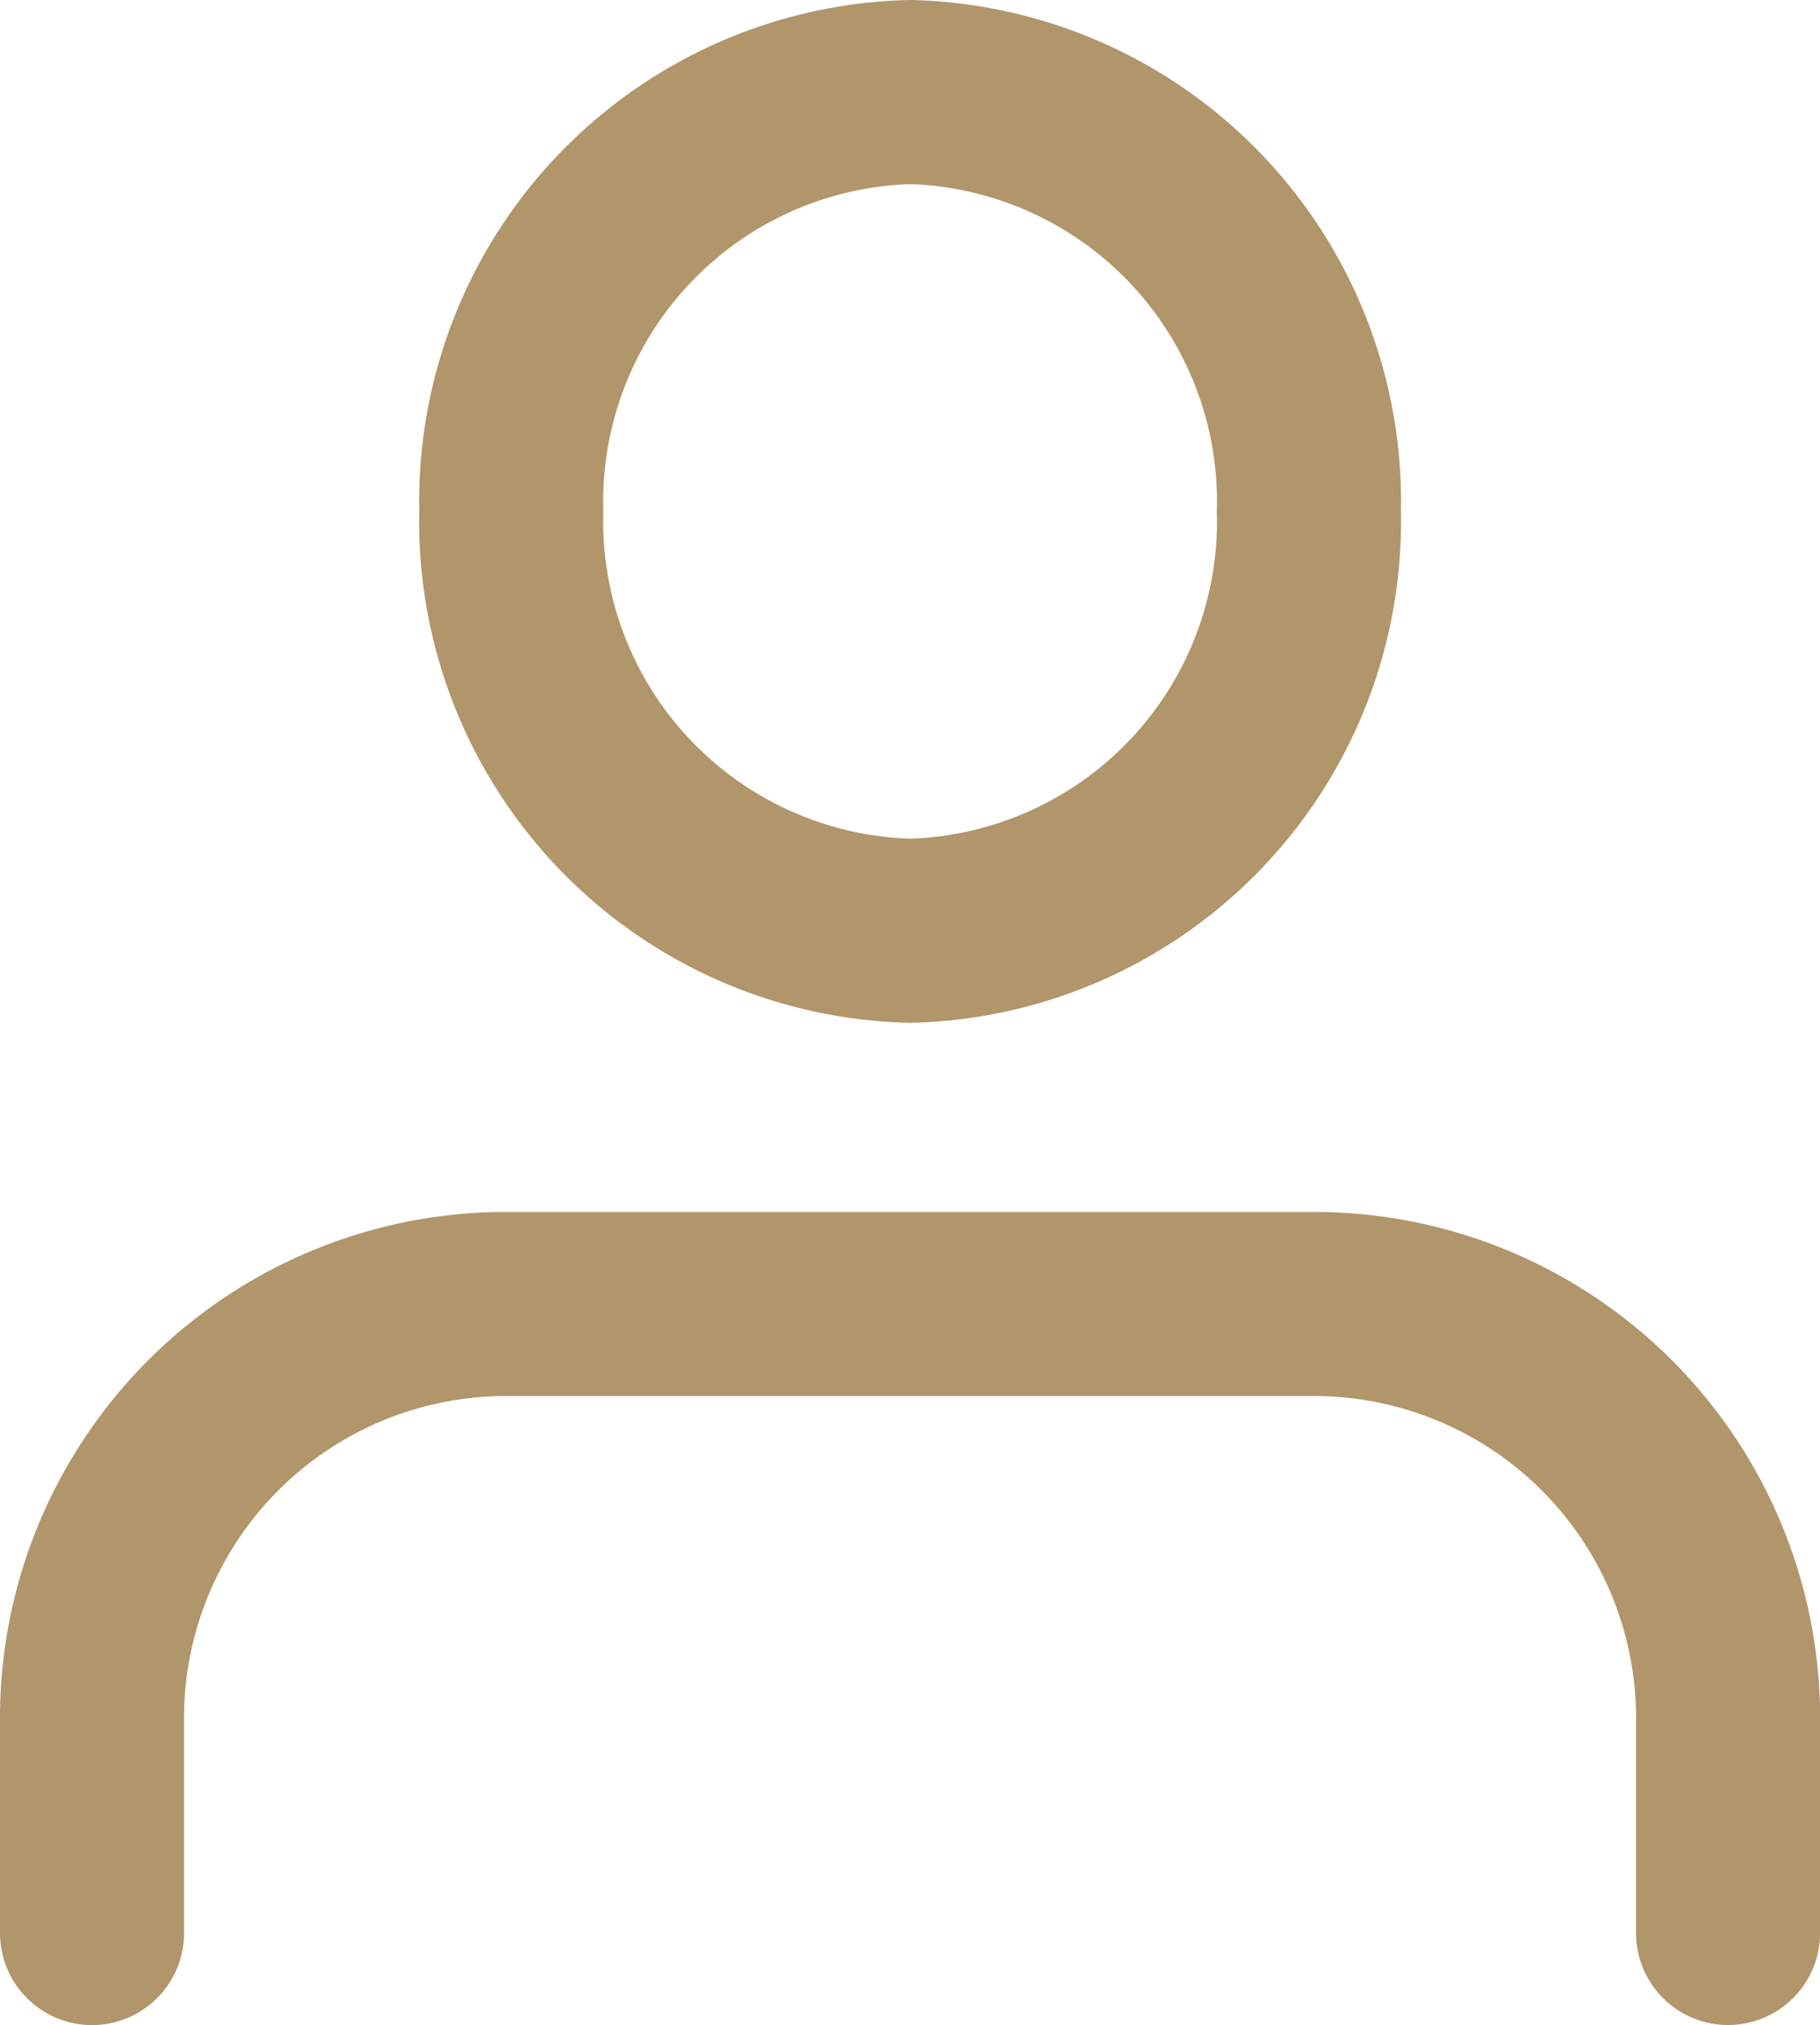
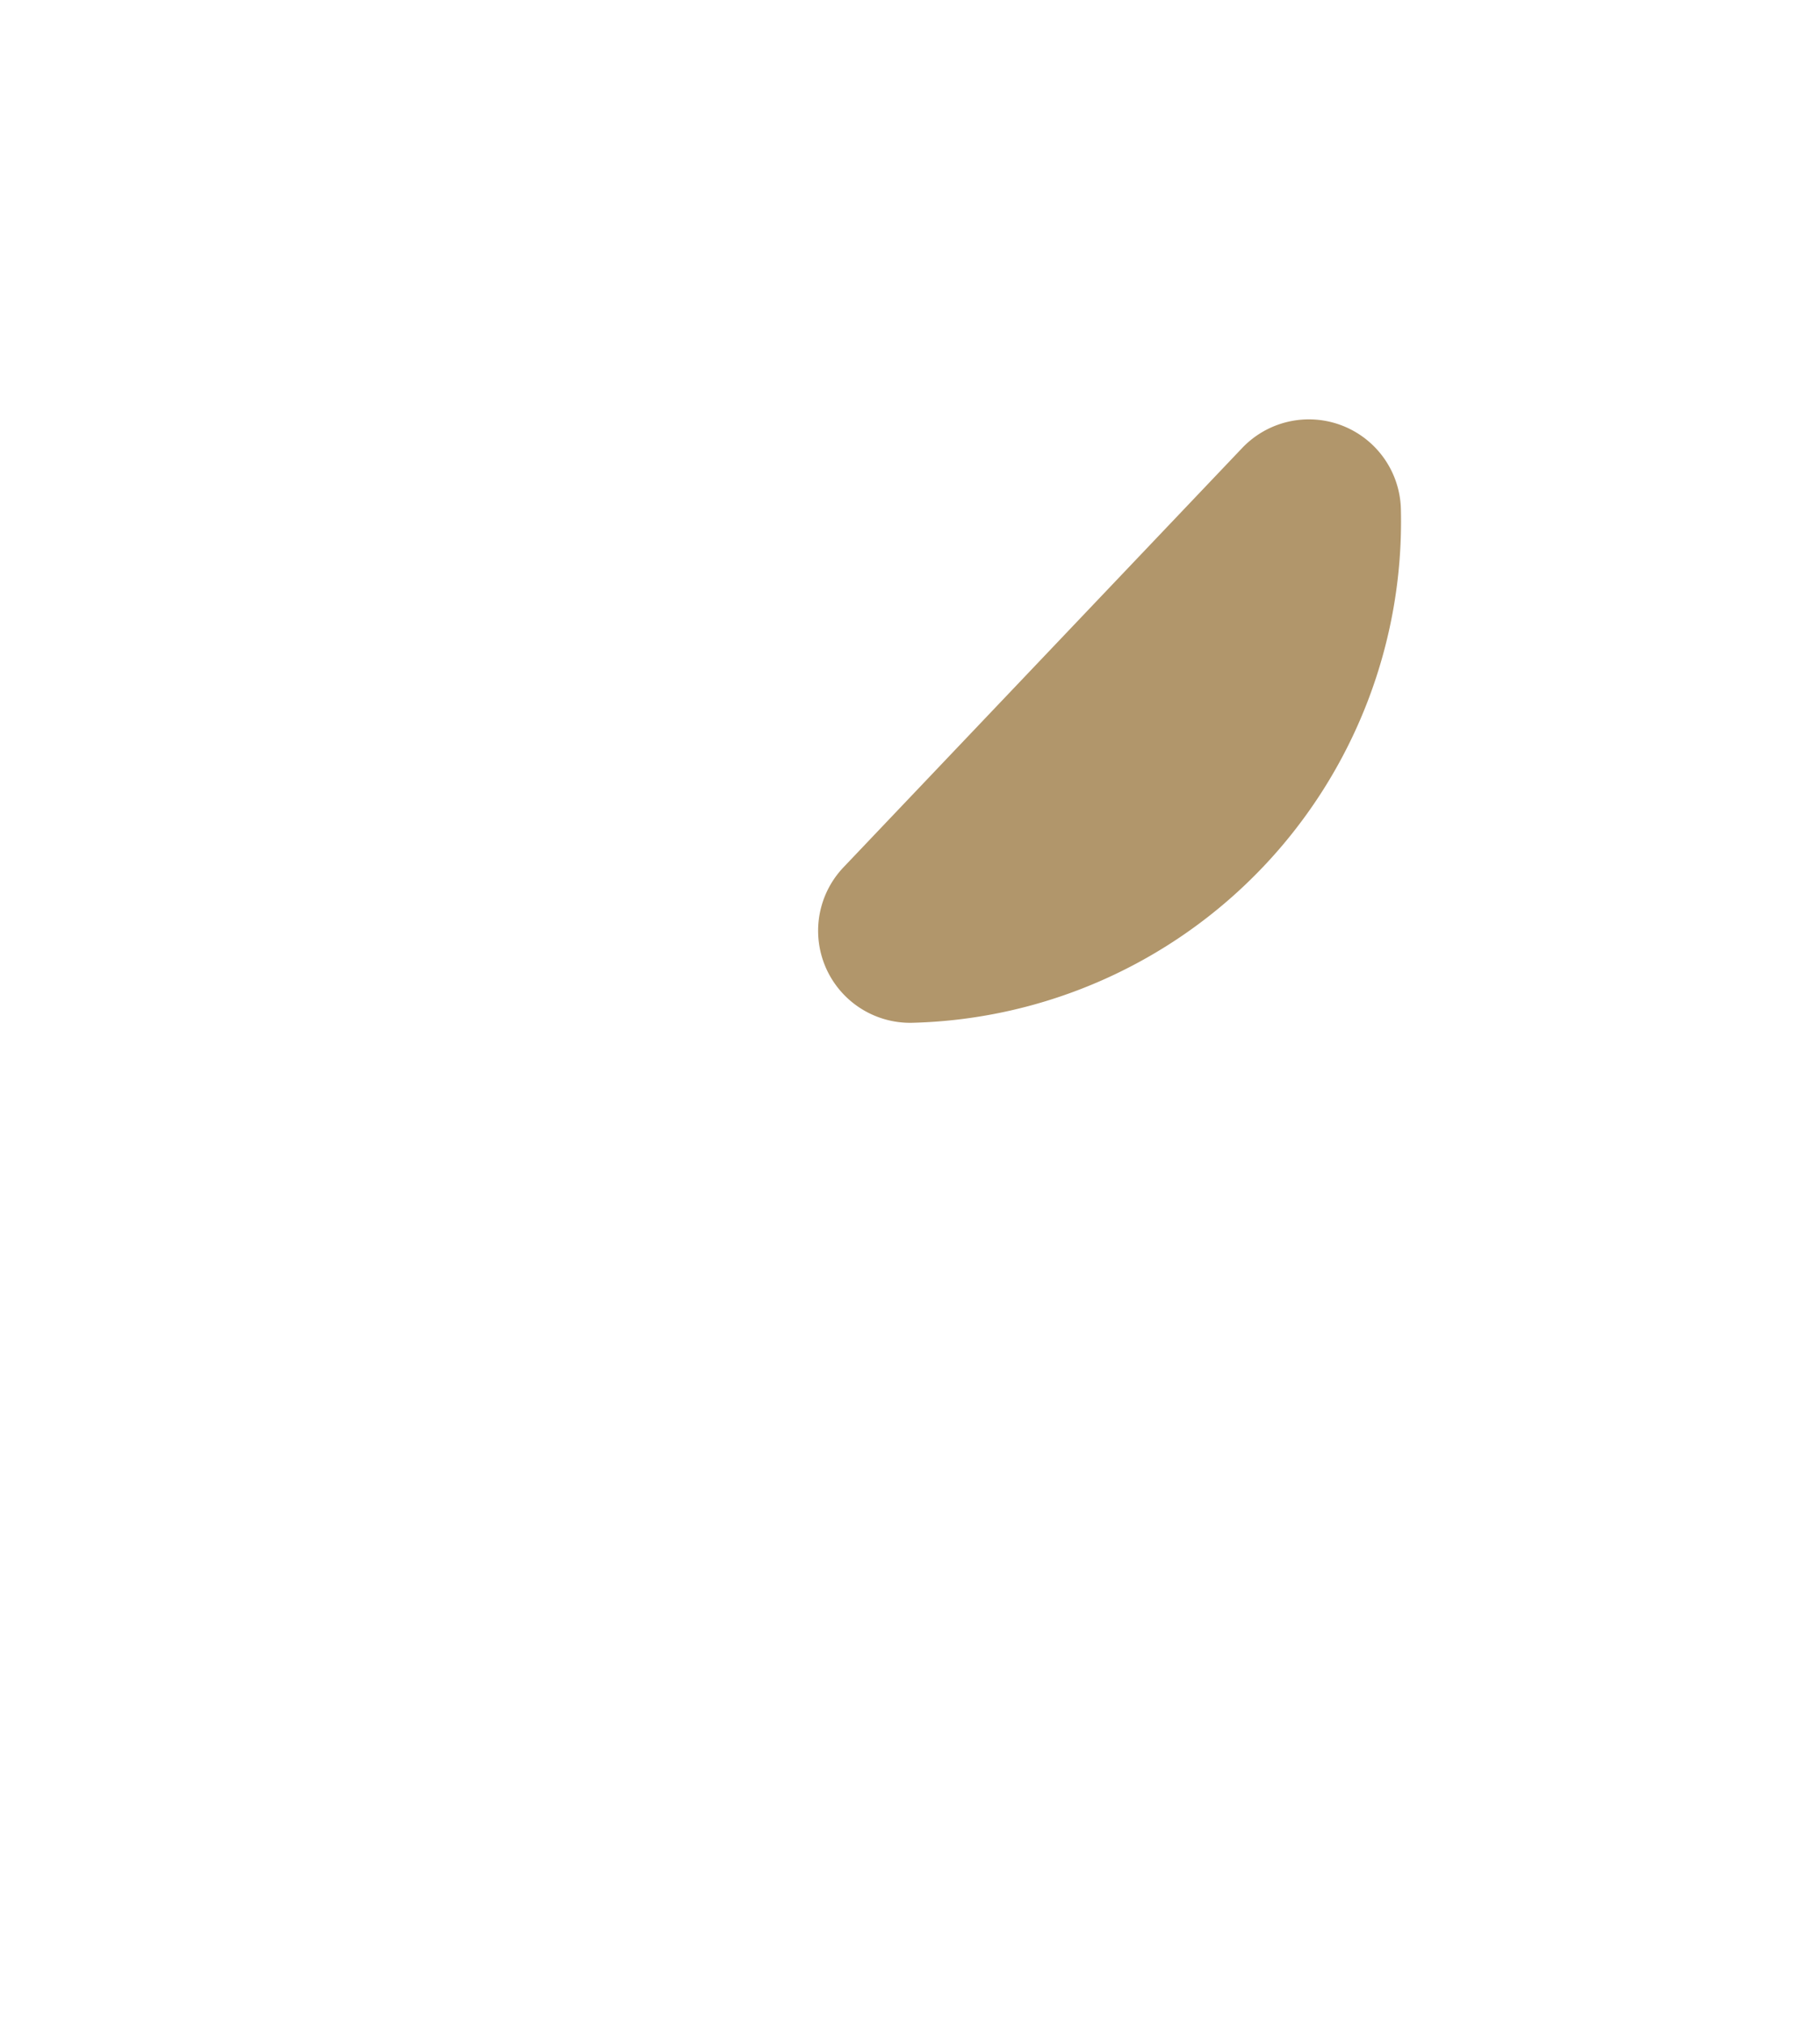
<svg xmlns="http://www.w3.org/2000/svg" width="19.777" height="22" viewBox="0 0 19.777 22">
  <g id="Icon_feather-user" data-name="Icon feather-user" transform="translate(-5 -3.5)">
-     <path id="Caminho_35" data-name="Caminho 35" d="M23.778,29.333V27.056A4.5,4.5,0,0,0,19.333,22.5H10.444A4.5,4.5,0,0,0,6,27.056v2.278" transform="translate(0 -4.833)" fill="none" stroke="#b1966b" stroke-linecap="round" stroke-linejoin="round" stroke-width="2" />
-     <path id="Caminho_36" data-name="Caminho 36" d="M20.667,9.056a4.449,4.449,0,0,1-4.333,4.556A4.449,4.449,0,0,1,12,9.056,4.449,4.449,0,0,1,16.333,4.5,4.449,4.449,0,0,1,20.667,9.056Z" transform="translate(-1.444)" fill="none" stroke="#b1966b" stroke-linecap="round" stroke-linejoin="round" stroke-width="2" />
+     <path id="Caminho_36" data-name="Caminho 36" d="M20.667,9.056a4.449,4.449,0,0,1-4.333,4.556Z" transform="translate(-1.444)" fill="none" stroke="#b1966b" stroke-linecap="round" stroke-linejoin="round" stroke-width="2" />
  </g>
</svg>